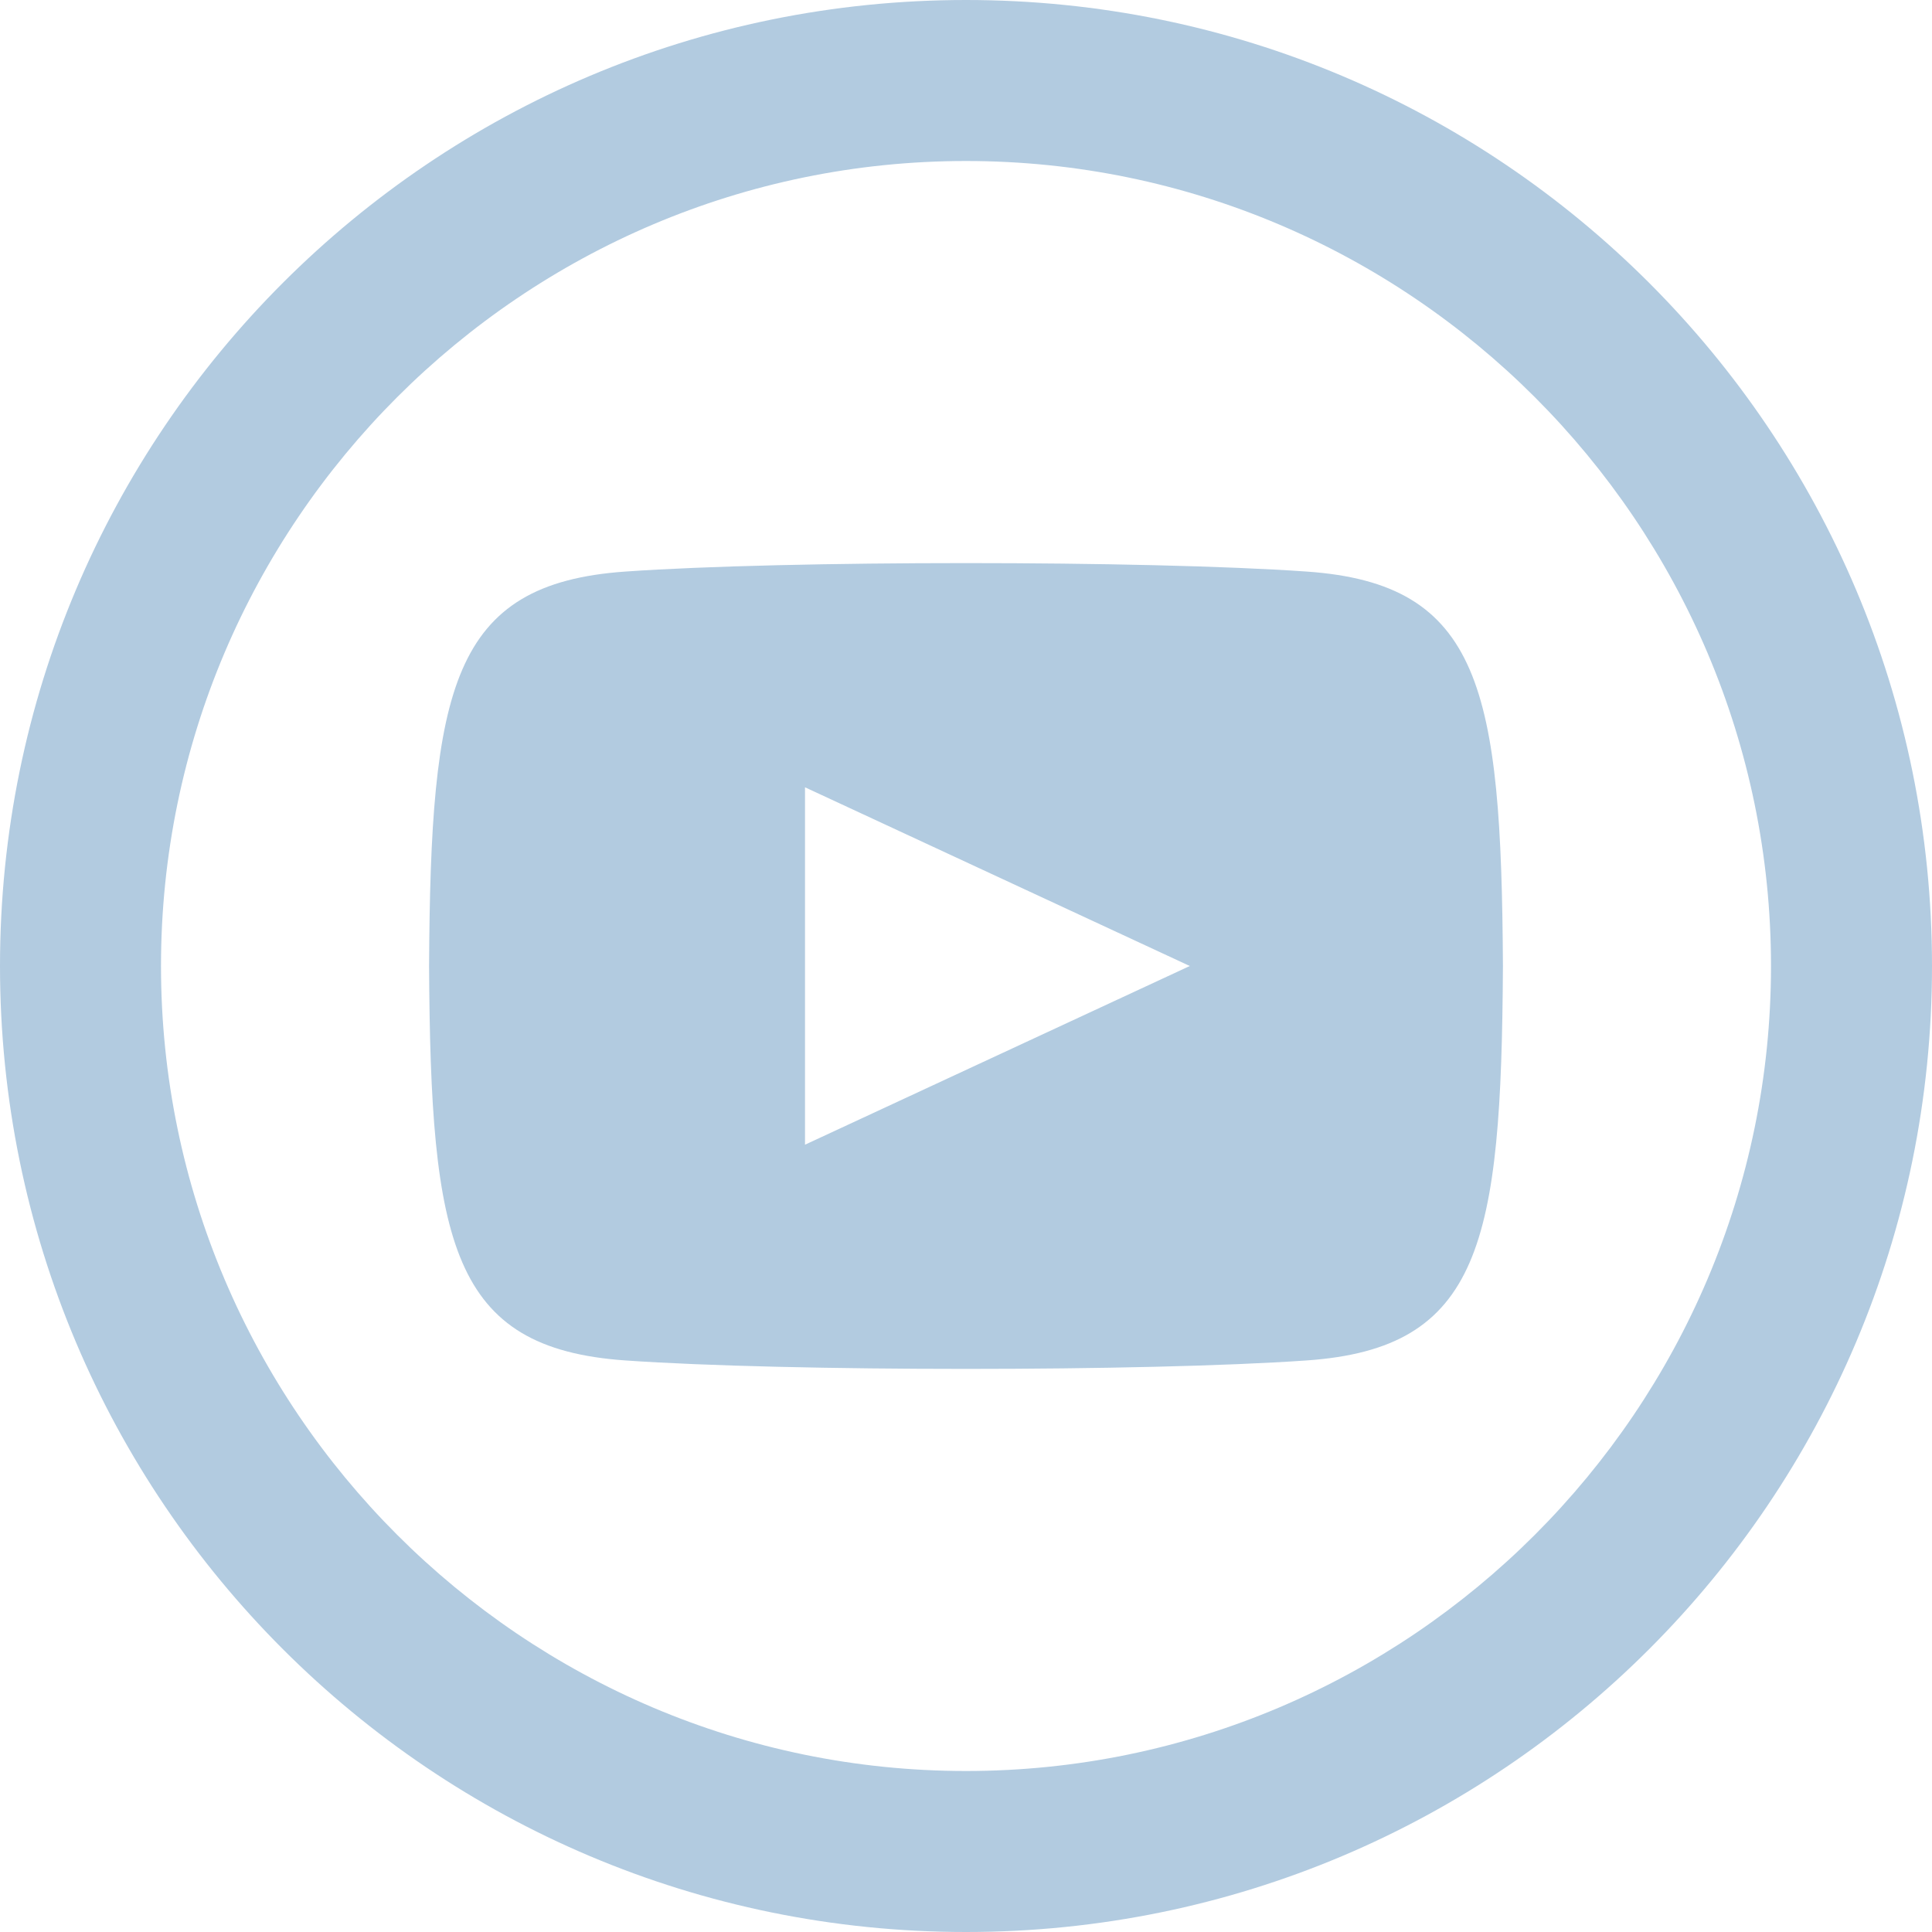
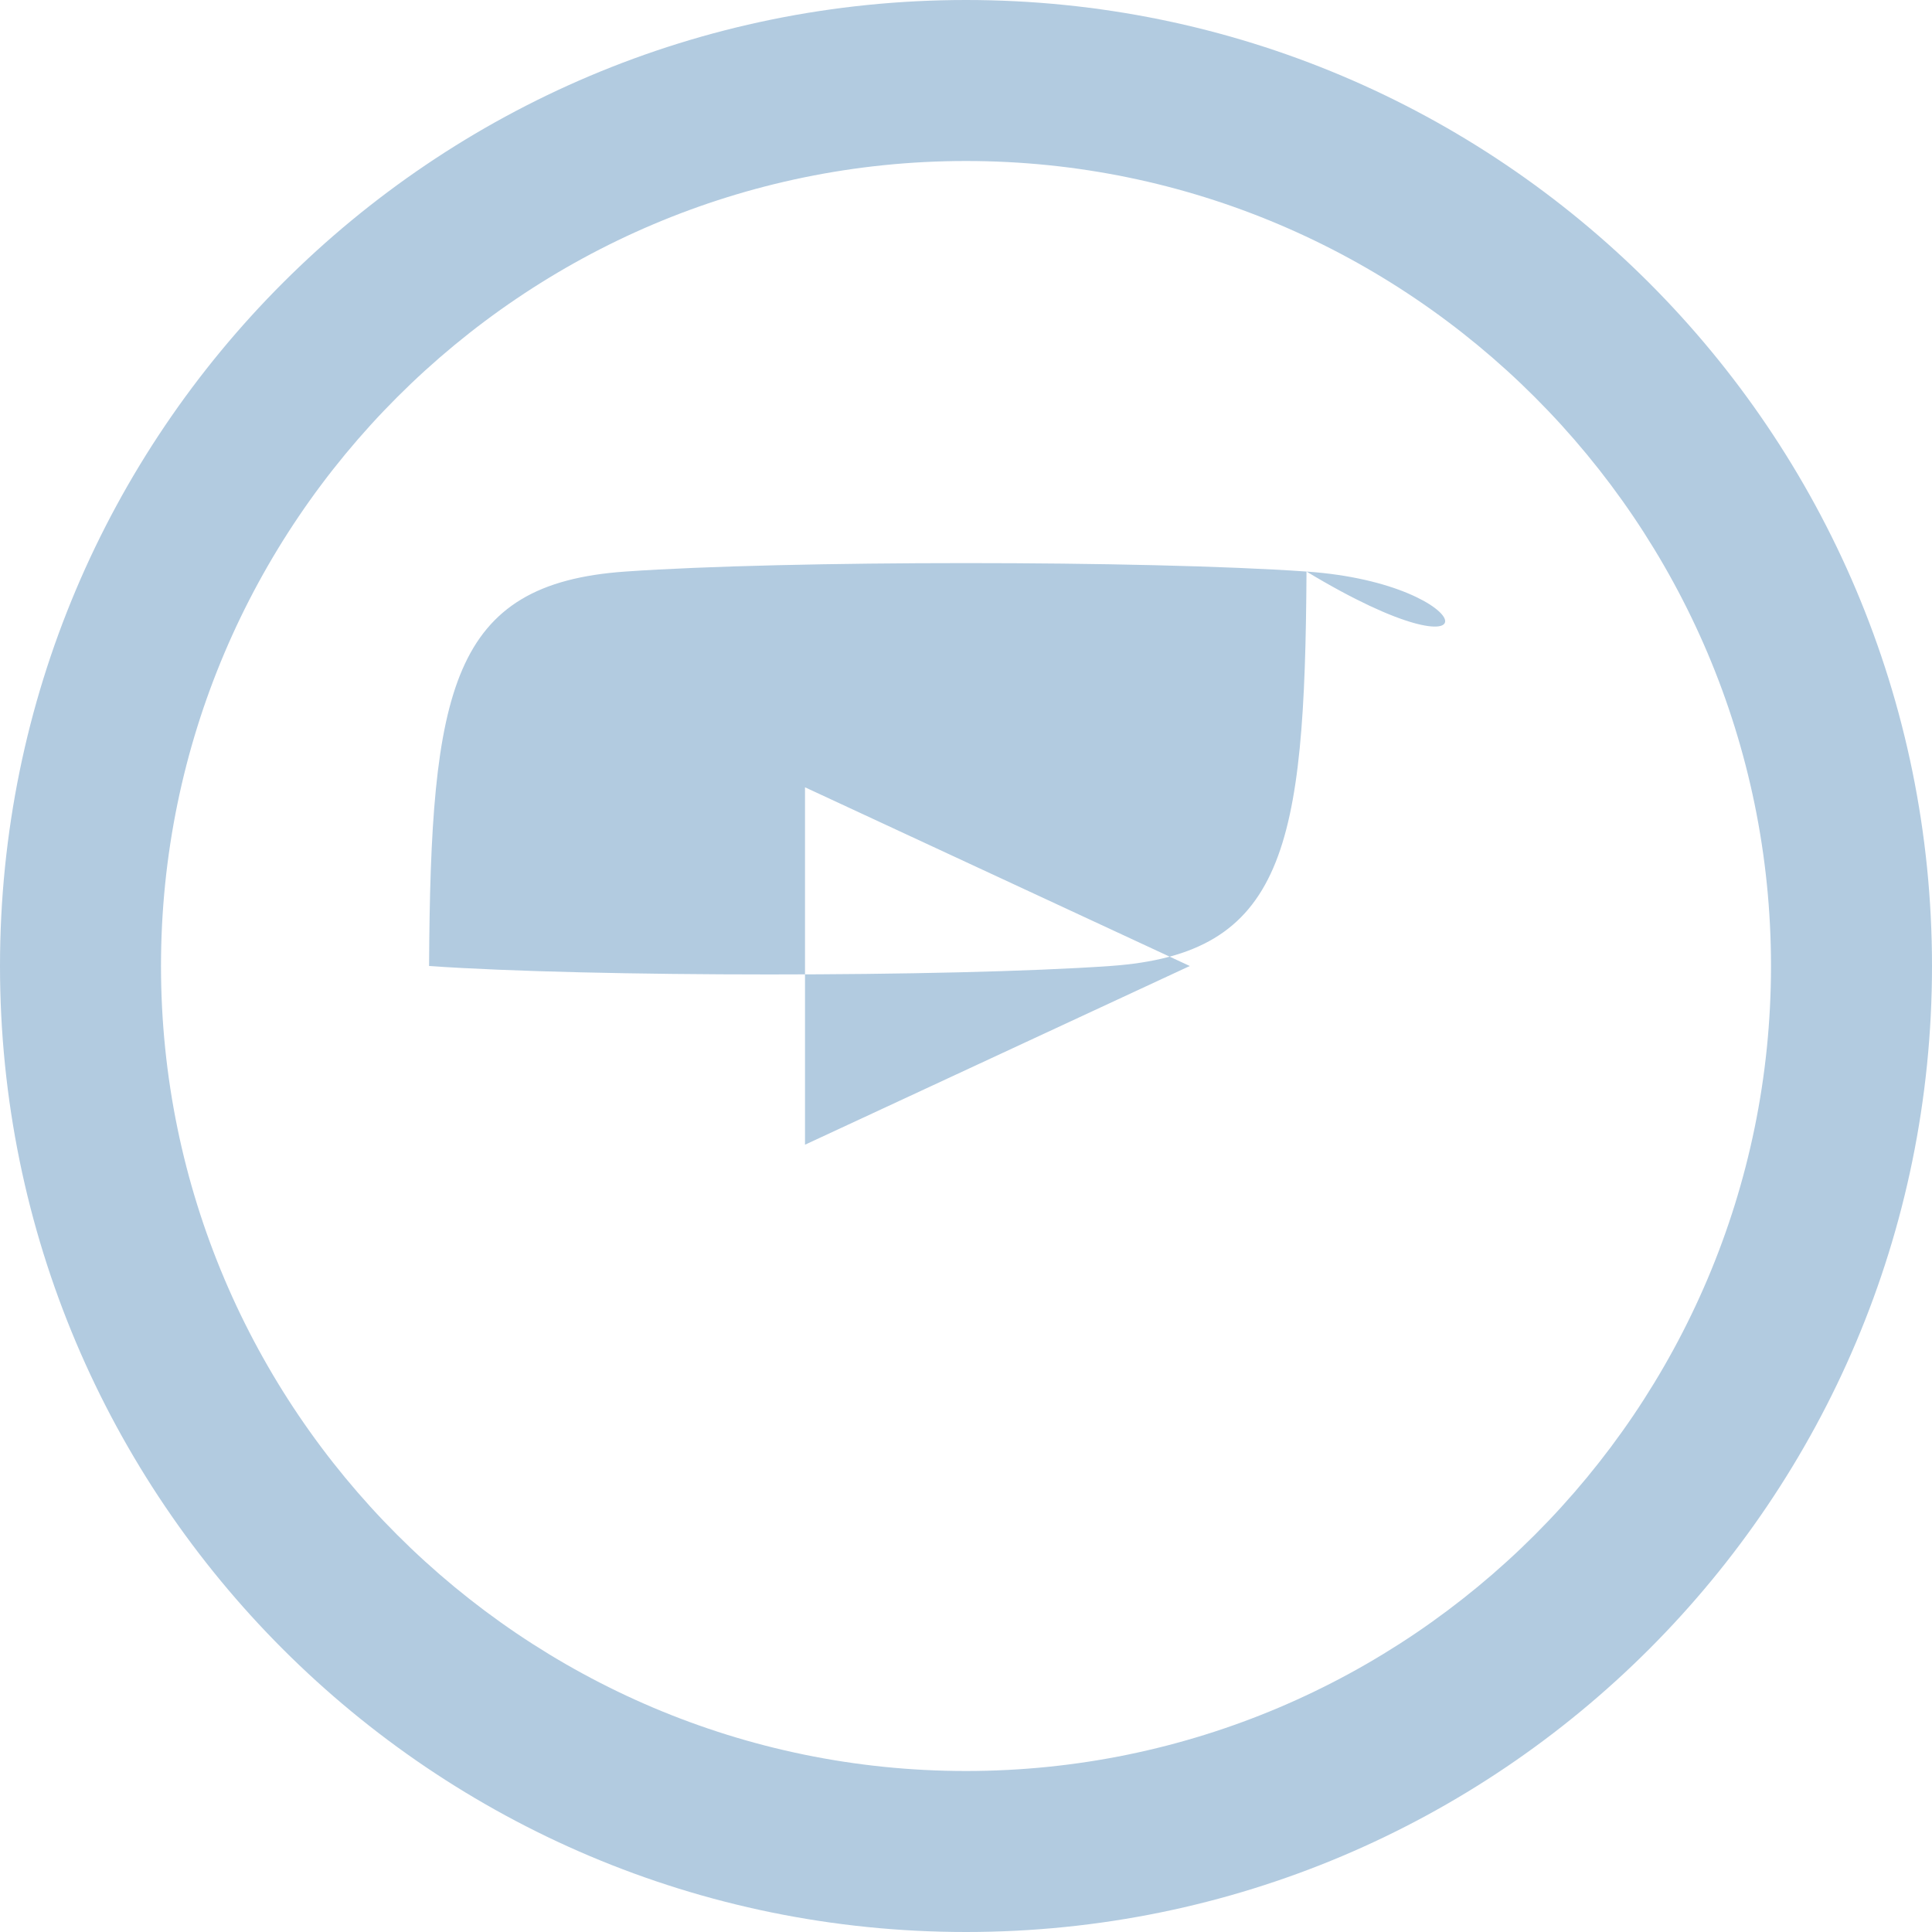
<svg xmlns="http://www.w3.org/2000/svg" version="1.1" id="Layer_1" x="0px" y="0px" viewBox="0 0 24 24" style="enable-background:new 0 0 24 24;" xml:space="preserve">
  <style type="text/css">
	.st0{fill:#B2CBE0;}
</style>
  <g>
-     <path class="st0" d="M16.23,7.1c-2-0.14-6.46-0.14-8.46,0C5.6,7.25,5.35,8.56,5.33,12c0.02,3.44,0.27,4.75,2.44,4.9   c2,0.14,6.46,0.14,8.46,0c2.17-0.15,2.42-1.46,2.44-4.9C18.65,8.56,18.4,7.25,16.23,7.1z M10,14.22V9.78L14.78,12L10,14.22z M12,2   c5.51,0,10,4.49,10,10s-4.49,10-10,10S2,17.51,2,12S6.49,2,12,2z M12,0C5.37,0,0,5.37,0,12s5.37,12,12,12s12-5.37,12-12   S18.63,0,12,0z" />
+     <path class="st0" d="M16.23,7.1c-2-0.14-6.46-0.14-8.46,0C5.6,7.25,5.35,8.56,5.33,12c2,0.14,6.46,0.14,8.46,0c2.17-0.15,2.42-1.46,2.44-4.9C18.65,8.56,18.4,7.25,16.23,7.1z M10,14.22V9.78L14.78,12L10,14.22z M12,2   c5.51,0,10,4.49,10,10s-4.49,10-10,10S2,17.51,2,12S6.49,2,12,2z M12,0C5.37,0,0,5.37,0,12s5.37,12,12,12s12-5.37,12-12   S18.63,0,12,0z" />
  </g>
</svg>